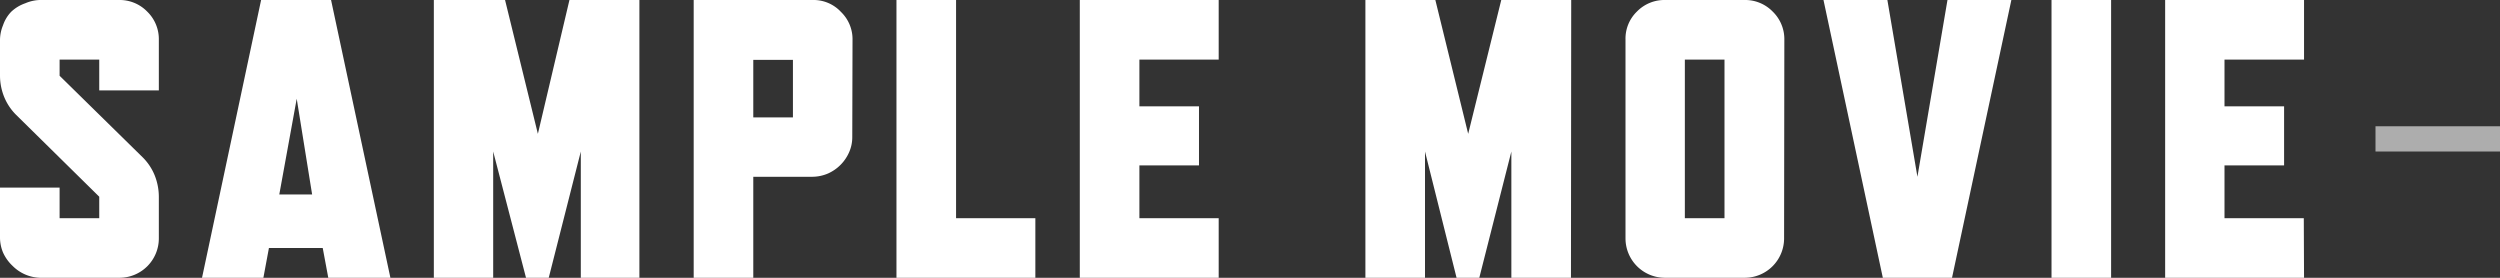
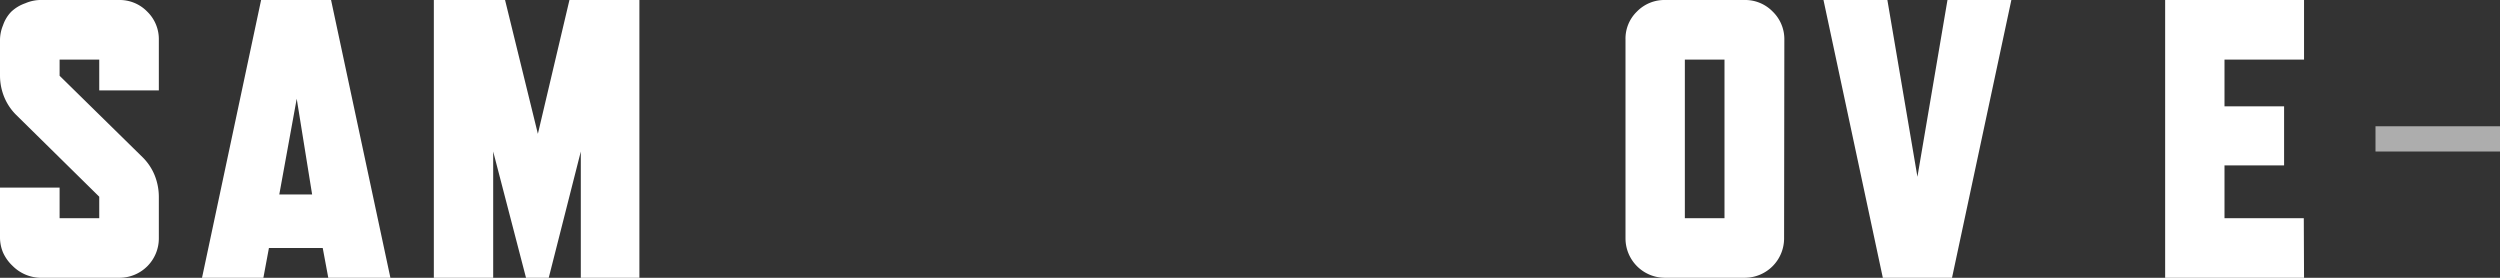
<svg xmlns="http://www.w3.org/2000/svg" viewBox="0 0 99 11" width="99px" height="11px" style="width:99px;height:11px;">
  <rect x="0" y="0" width="99" height="11" fill="#333333" stroke="none" />
  <defs>
    <style>.cls-1,.cls-2{fill:#fff;}.cls-2{opacity:0.6;isolation:isolate;}</style>
  </defs>
  <g id="menu02">
    <path class="cls-1" d="M5.66,6.24a2.14,2.14,0,0,1,.46.69,2.31,2.31,0,0,1,.17.86V9.43A1.56,1.56,0,0,1,4.74,11H1.57A1.6,1.6,0,0,1,.5,10.53,1.66,1.66,0,0,1,.12,10,1.57,1.57,0,0,1,0,9.43v-2H2.36V8.64H3.93V7.79L.63,4.54a2.14,2.14,0,0,1-.46-.69A2.26,2.26,0,0,1,0,3V1.57A1.57,1.57,0,0,1,.12,1,1.43,1.43,0,0,1,.45.46,1.55,1.55,0,0,1,1,.13,1.58,1.58,0,0,1,1.57,0H4.71A1.52,1.52,0,0,1,5.83.46a1.52,1.52,0,0,1,.46,1.12v2H3.93V2.36H2.36V3Z" />
    <path class="cls-1" d="M15.46,11H13l-.22-1.18H10.65L10.43,11H8L10.34,0h2.77Zm-3.1-3.3-.61-3.79L11.06,7.7Z" />
    <path class="cls-1" d="M25.32,11H23V6l-1.27,5h-.9l-1.3-5v5H17.18V0H20l1.3,5.3L22.55,0h2.77Z" />
-     <path class="cls-1" d="M33.75,5.43a1.46,1.46,0,0,1-.13.61,1.64,1.64,0,0,1-.83.83,1.59,1.59,0,0,1-.61.13H29.83v4H27.47V0h4.71A1.48,1.48,0,0,1,33.3.47a1.5,1.5,0,0,1,.46,1.12ZM31.4,4.65V2.37H29.83V4.65Z" />
-     <path class="cls-1" d="M41,11H35.5V0h2.36V8.64H41Z" />
-     <path class="cls-1" d="M48.26,11h-5.5V0h5.5V2.36H45.12V4.21h2.36V6.55H45.12V8.64h3.14Z" />
-     <path class="cls-1" d="M62.21,11H59.85V6l-1.27,5h-.9L56.43,6v5H54.07V0h2.77l1.3,5.3L59.45,0h2.77Z" />
    <path class="cls-1" d="M70.65,9.43A1.56,1.56,0,0,1,69.1,11H65.94a1.56,1.56,0,0,1-1.57-1.55V1.57A1.49,1.49,0,0,1,64.82.46,1.52,1.52,0,0,1,65.94,0h3.14A1.52,1.52,0,0,1,70.2.46a1.52,1.52,0,0,1,.46,1.12Zm-2.36-.79V2.36H66.72V8.64Z" />
    <path class="cls-1" d="M79.65,0,77.3,11H74.56L72.21,0h2.53l1.19,7,1.19-7Z" />
-     <path class="cls-1" d="M83.6,11H81.24V0H83.6Z" />
    <path class="cls-1" d="M91.24,11h-5.5V0h5.5V2.36H88.09V4.21h2.36V6.55H88.09V8.64h3.14Z" />
    <rect class="cls-2" x="94.07" y="5" width="5" height="1" />
  </g>
</svg>